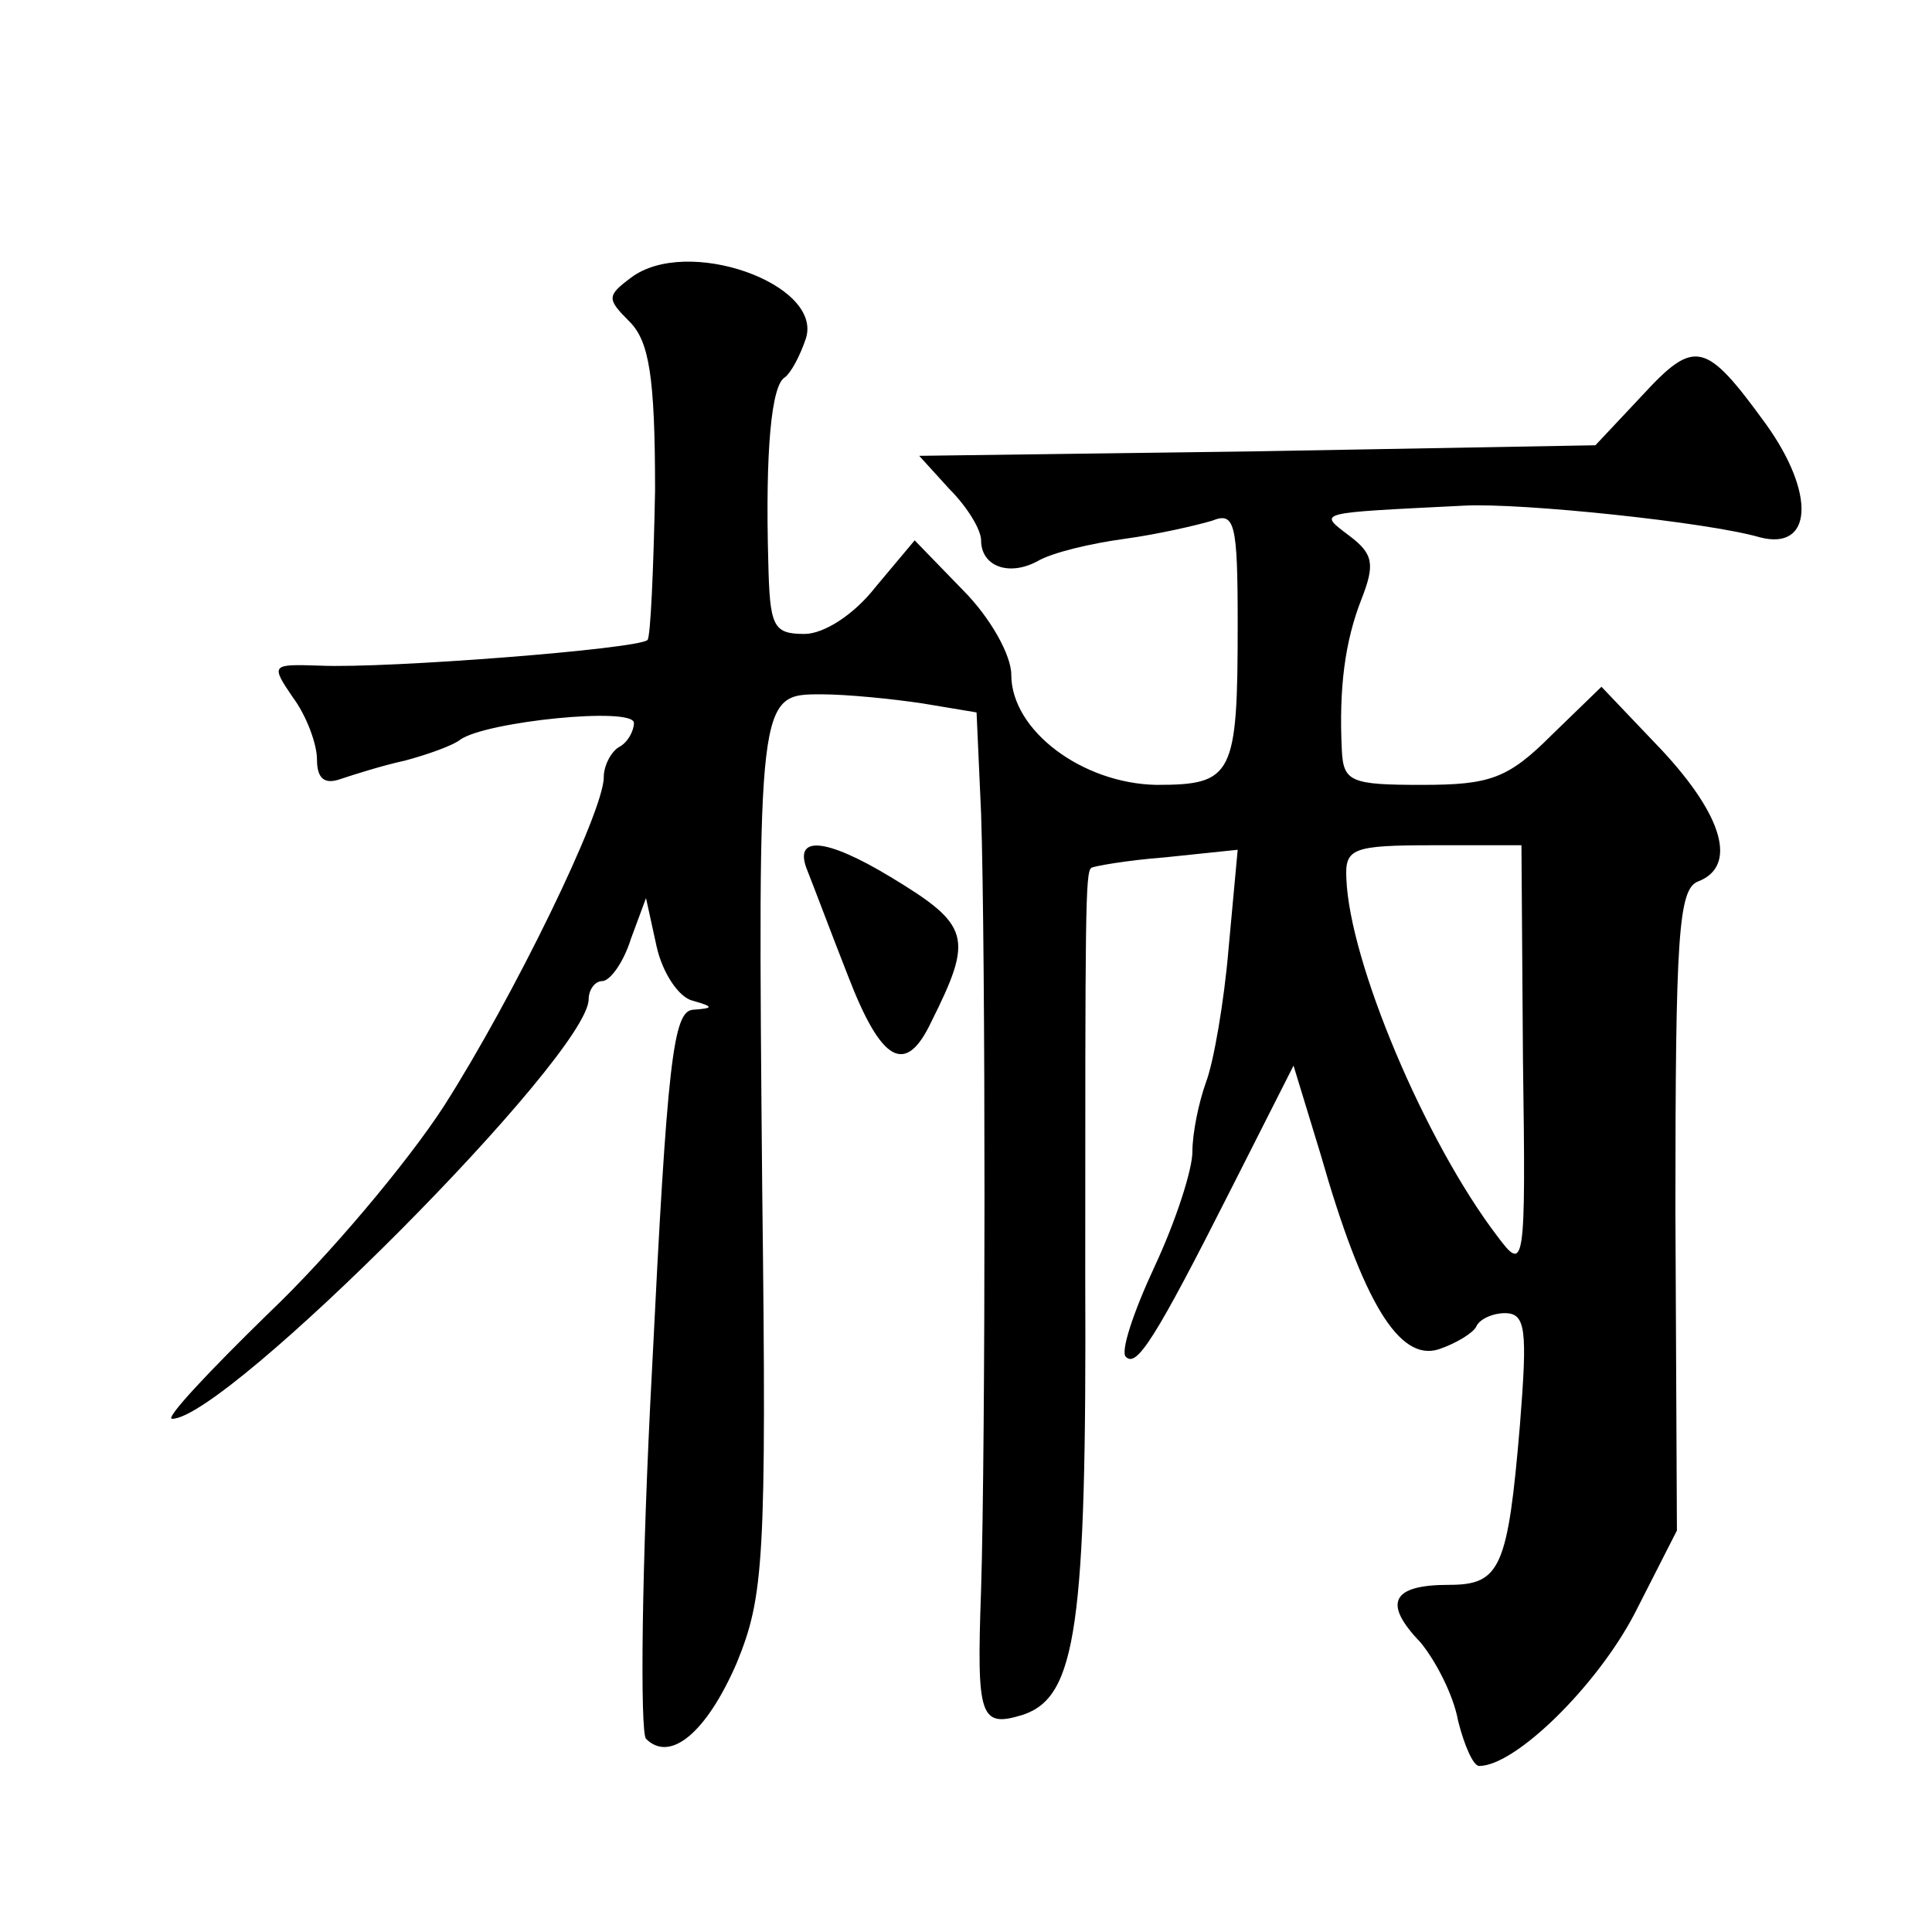
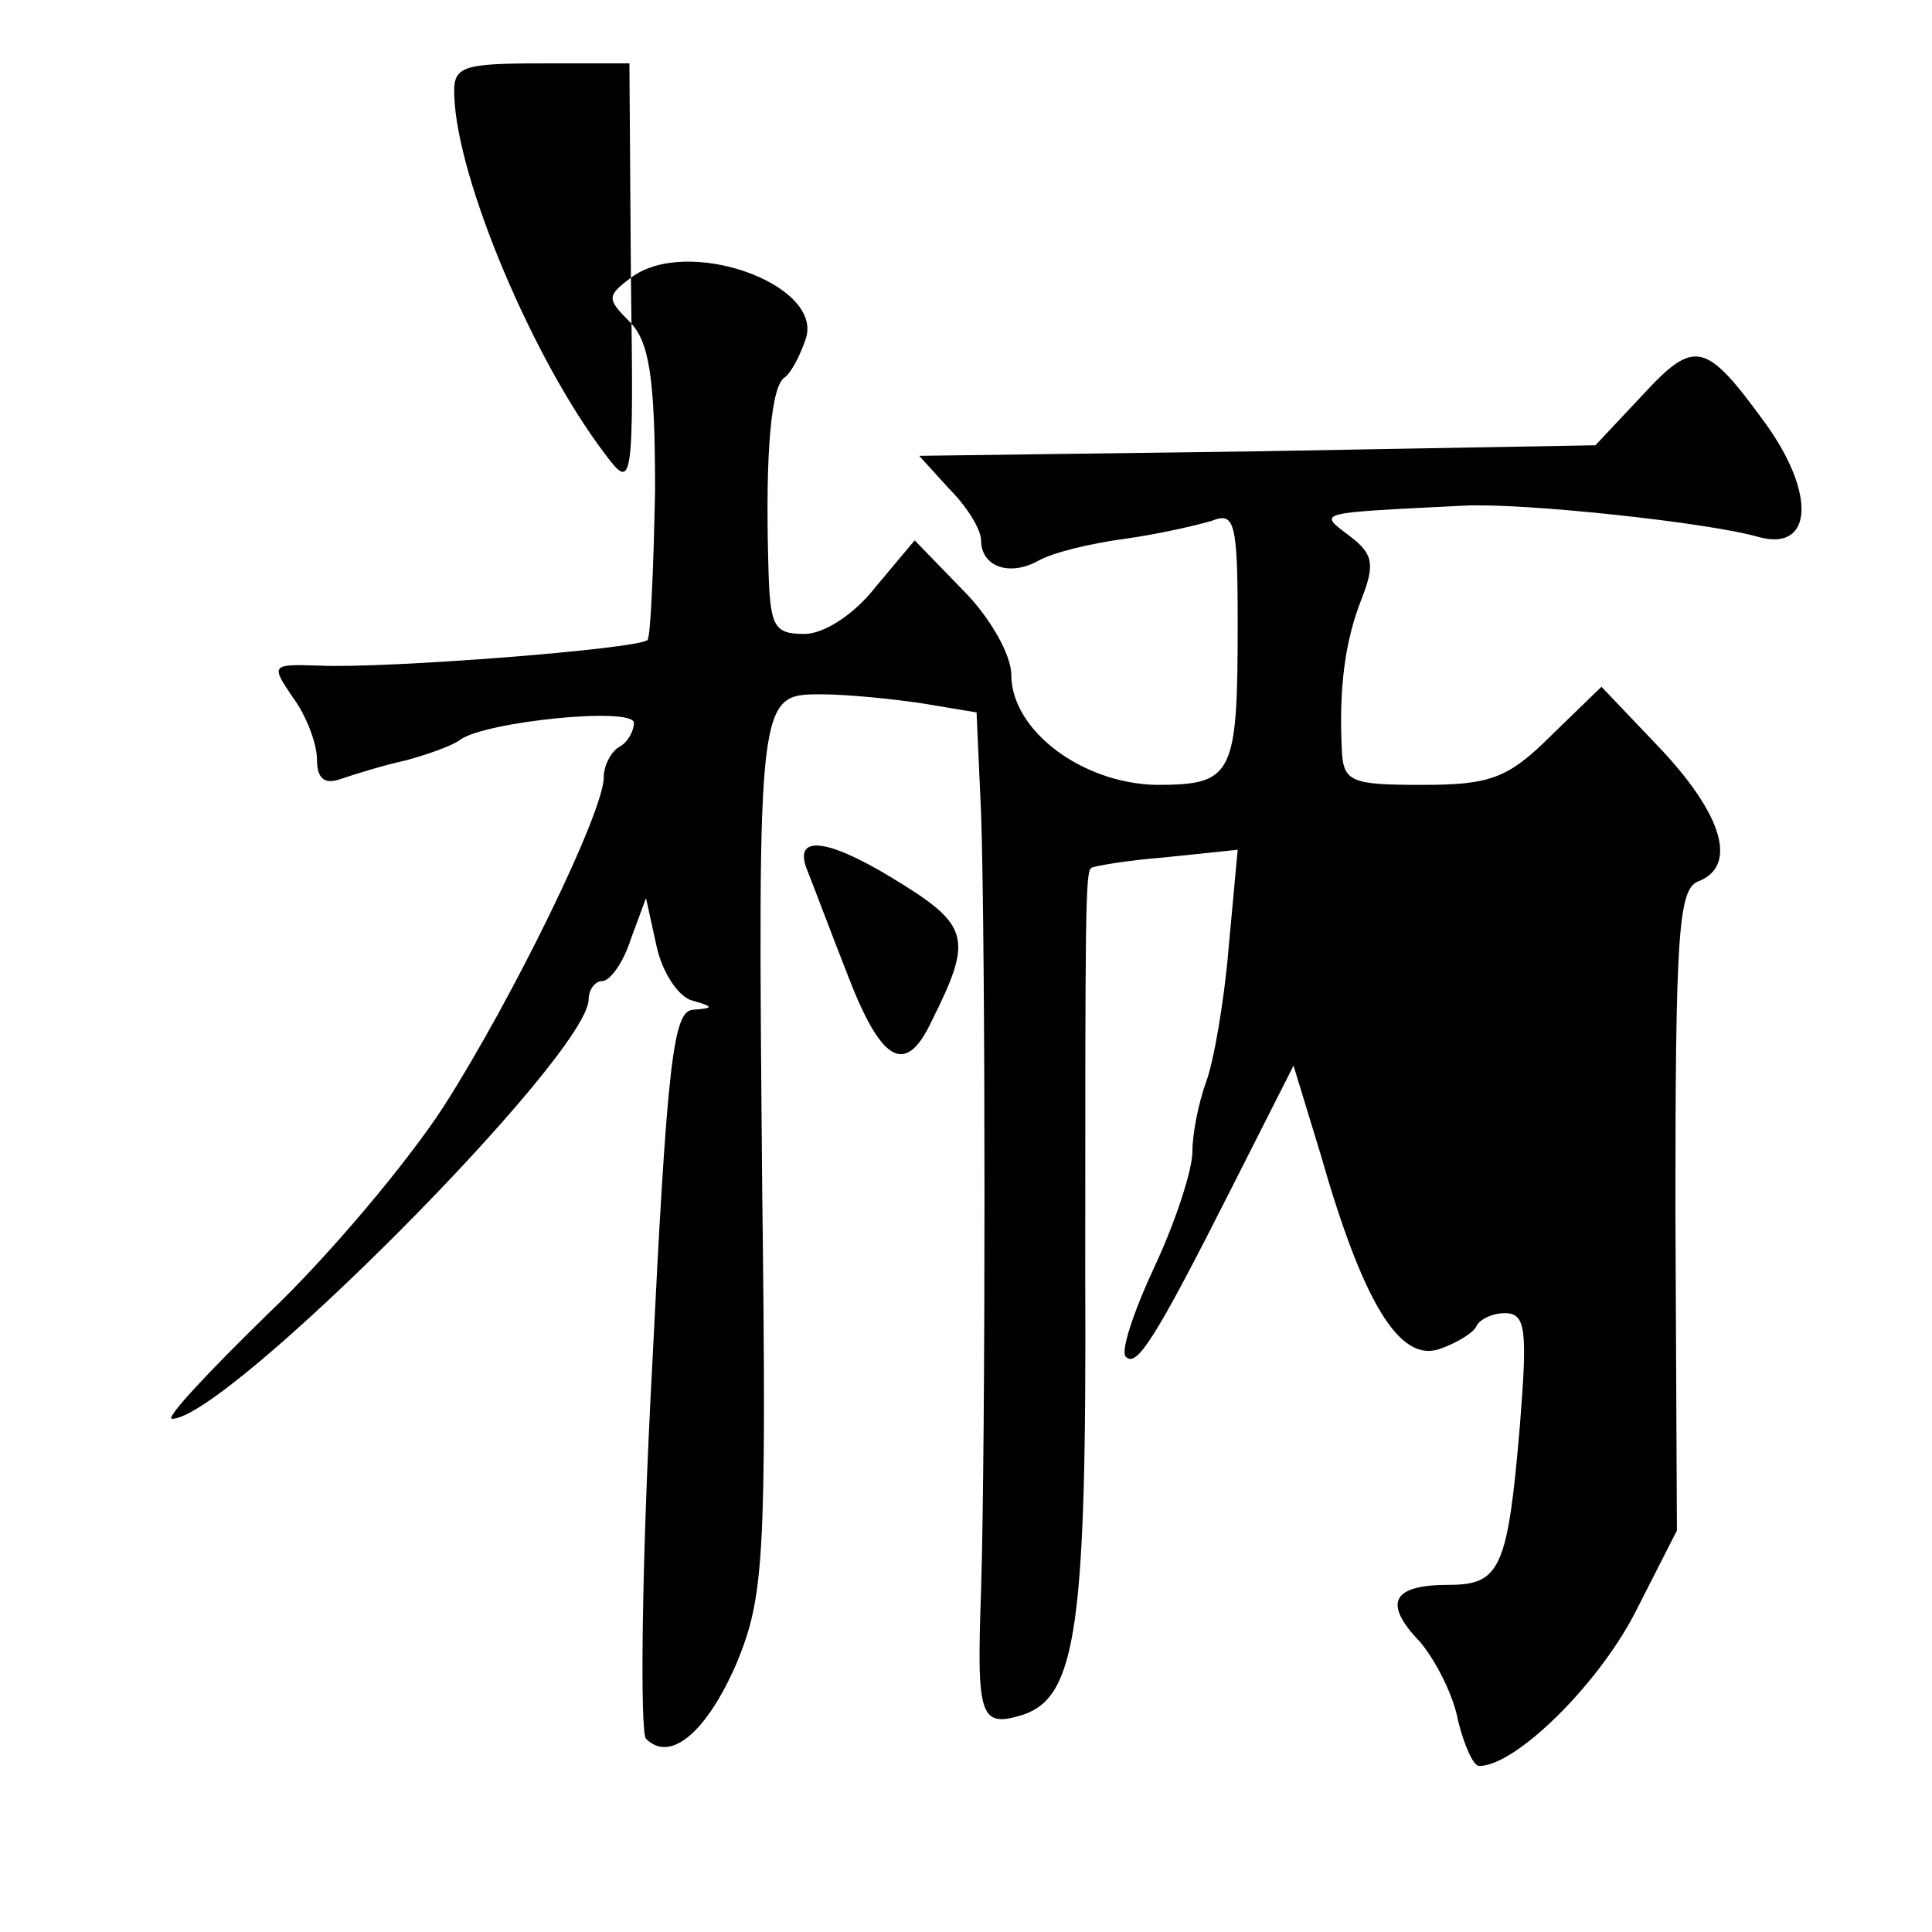
<svg xmlns="http://www.w3.org/2000/svg" version="1.0" width="128pt" height="128pt" viewBox="0 0 128 128" preserveAspectRatio="xMidYMid meet">
  <g transform="translate(0,128) scale(0.1,-0.1)" fill="#0" stroke="none">
-     <path d="M418 1096 c-16 -12 -16 -14 -1 -29 13 -13 17 -36 17 -112 -1 -52 -3 -97 -5 -99 -6 -6 -173 -19 -217 -17 -32 1 -33 1 -18 -21 9 -12 16 -31 16 -41 0 -13 5 -17 16 -13 9 3 28 9 42 12 15 4 32 10 37 14 17 12 115 22 115 11 0 -5 -4 -13 -10 -16 -5 -3 -10 -12 -10 -20 0 -23 -60 -146 -106 -218 -24 -37 -76 -99 -116 -137 -40 -39 -69 -70 -64 -70 36 0 276 241 276 278 0 6 4 12 9 12 5 0 14 12 19 28 l10 27 7 -32 c4 -18 15 -34 24 -36 14 -4 14 -5 0 -6 -13 -1 -17 -35 -27 -238 -7 -130 -8 -241 -4 -245 16 -16 40 4 60 50 18 44 20 67 17 313 -3 329 -3 329 39 329 17 0 47 -3 67 -6 l36 -6 3 -67 c3 -89 3 -417 0 -514 -3 -85 -1 -92 28 -83 35 12 42 58 41 290 0 242 0 268 4 271 1 1 23 5 49 7 l48 5 -6 -65 c-3 -36 -10 -76 -15 -89 -5 -14 -9 -34 -9 -46 0 -12 -11 -46 -25 -76 -14 -30 -23 -57 -19 -60 7 -7 19 11 70 112 l41 81 18 -59 c28 -98 52 -137 78 -129 12 4 23 11 25 15 2 5 11 9 19 9 14 0 15 -11 10 -74 -8 -95 -13 -106 -47 -106 -38 0 -44 -12 -19 -38 10 -12 22 -35 25 -52 4 -16 10 -30 14 -30 24 0 78 53 103 101 l28 55 -1 212 c0 182 2 213 15 218 26 10 17 43 -24 87 l-40 42 -33 -32 c-29 -29 -41 -33 -86 -33 -47 0 -52 2 -53 23 -2 41 2 72 13 100 9 23 8 30 -8 42 -21 16 -23 15 76 20 38 2 162 -11 196 -21 35 -9 37 29 4 75 -40 55 -47 57 -82 19 l-31 -33 -224 -4 -224 -3 20 -22 c12 -12 21 -27 21 -34 0 -17 18 -24 37 -14 10 6 36 12 58 15 22 3 48 9 58 12 15 6 17 -1 17 -68 0 -101 -3 -107 -54 -107 -49 1 -96 36 -96 73 0 13 -14 38 -32 56 l-32 33 -26 -31 c-14 -18 -34 -31 -47 -31 -21 0 -23 5 -24 48 -2 73 2 117 11 122 4 3 10 14 14 26 11 36 -79 68 -116 40z m591 -518 c2 -139 1 -141 -17 -117 -48 63 -98 182 -100 237 -1 20 4 22 58 22 l58 0 1 -142z M535 703 c4 -10 16 -42 27 -70 22 -57 38 -66 55 -30 28 56 26 64 -27 96 -43 26 -65 28 -55 4z" />
+     <path d="M418 1096 c-16 -12 -16 -14 -1 -29 13 -13 17 -36 17 -112 -1 -52 -3 -97 -5 -99 -6 -6 -173 -19 -217 -17 -32 1 -33 1 -18 -21 9 -12 16 -31 16 -41 0 -13 5 -17 16 -13 9 3 28 9 42 12 15 4 32 10 37 14 17 12 115 22 115 11 0 -5 -4 -13 -10 -16 -5 -3 -10 -12 -10 -20 0 -23 -60 -146 -106 -218 -24 -37 -76 -99 -116 -137 -40 -39 -69 -70 -64 -70 36 0 276 241 276 278 0 6 4 12 9 12 5 0 14 12 19 28 l10 27 7 -32 c4 -18 15 -34 24 -36 14 -4 14 -5 0 -6 -13 -1 -17 -35 -27 -238 -7 -130 -8 -241 -4 -245 16 -16 40 4 60 50 18 44 20 67 17 313 -3 329 -3 329 39 329 17 0 47 -3 67 -6 l36 -6 3 -67 c3 -89 3 -417 0 -514 -3 -85 -1 -92 28 -83 35 12 42 58 41 290 0 242 0 268 4 271 1 1 23 5 49 7 l48 5 -6 -65 c-3 -36 -10 -76 -15 -89 -5 -14 -9 -34 -9 -46 0 -12 -11 -46 -25 -76 -14 -30 -23 -57 -19 -60 7 -7 19 11 70 112 l41 81 18 -59 c28 -98 52 -137 78 -129 12 4 23 11 25 15 2 5 11 9 19 9 14 0 15 -11 10 -74 -8 -95 -13 -106 -47 -106 -38 0 -44 -12 -19 -38 10 -12 22 -35 25 -52 4 -16 10 -30 14 -30 24 0 78 53 103 101 l28 55 -1 212 c0 182 2 213 15 218 26 10 17 43 -24 87 l-40 42 -33 -32 c-29 -29 -41 -33 -86 -33 -47 0 -52 2 -53 23 -2 41 2 72 13 100 9 23 8 30 -8 42 -21 16 -23 15 76 20 38 2 162 -11 196 -21 35 -9 37 29 4 75 -40 55 -47 57 -82 19 l-31 -33 -224 -4 -224 -3 20 -22 c12 -12 21 -27 21 -34 0 -17 18 -24 37 -14 10 6 36 12 58 15 22 3 48 9 58 12 15 6 17 -1 17 -68 0 -101 -3 -107 -54 -107 -49 1 -96 36 -96 73 0 13 -14 38 -32 56 l-32 33 -26 -31 c-14 -18 -34 -31 -47 -31 -21 0 -23 5 -24 48 -2 73 2 117 11 122 4 3 10 14 14 26 11 36 -79 68 -116 40z c2 -139 1 -141 -17 -117 -48 63 -98 182 -100 237 -1 20 4 22 58 22 l58 0 1 -142z M535 703 c4 -10 16 -42 27 -70 22 -57 38 -66 55 -30 28 56 26 64 -27 96 -43 26 -65 28 -55 4z" />
  </g>
</svg>